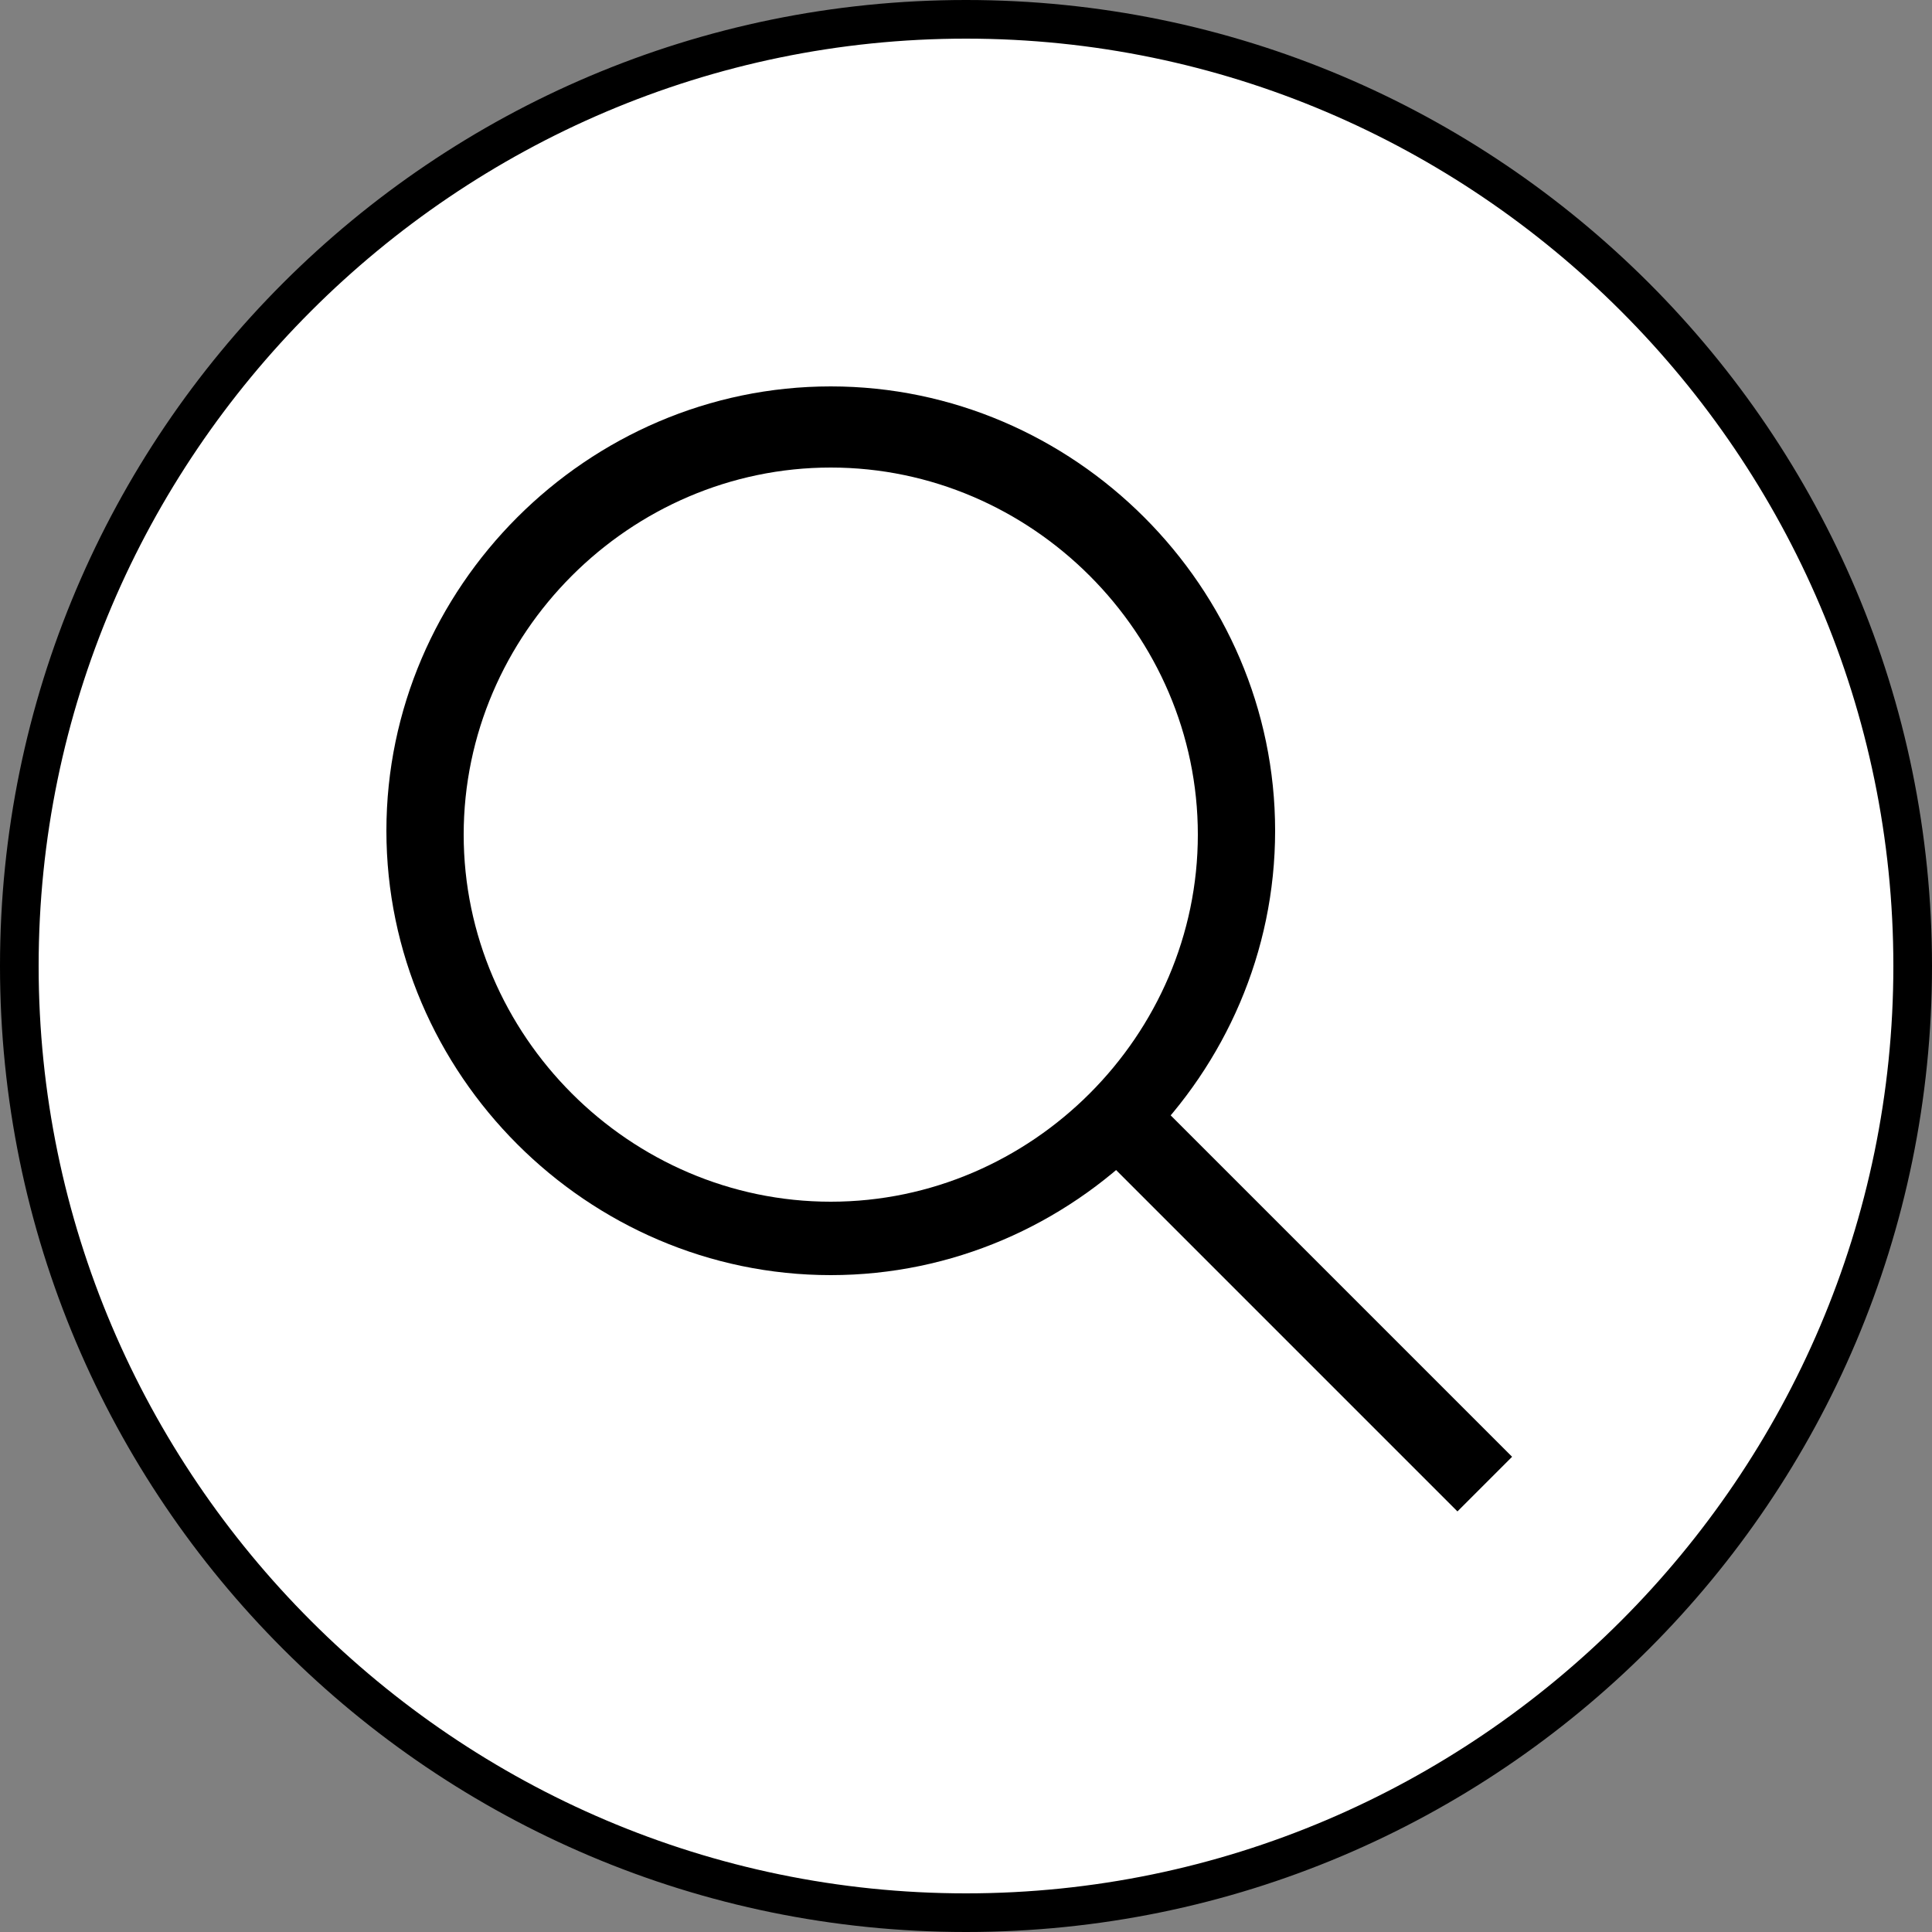
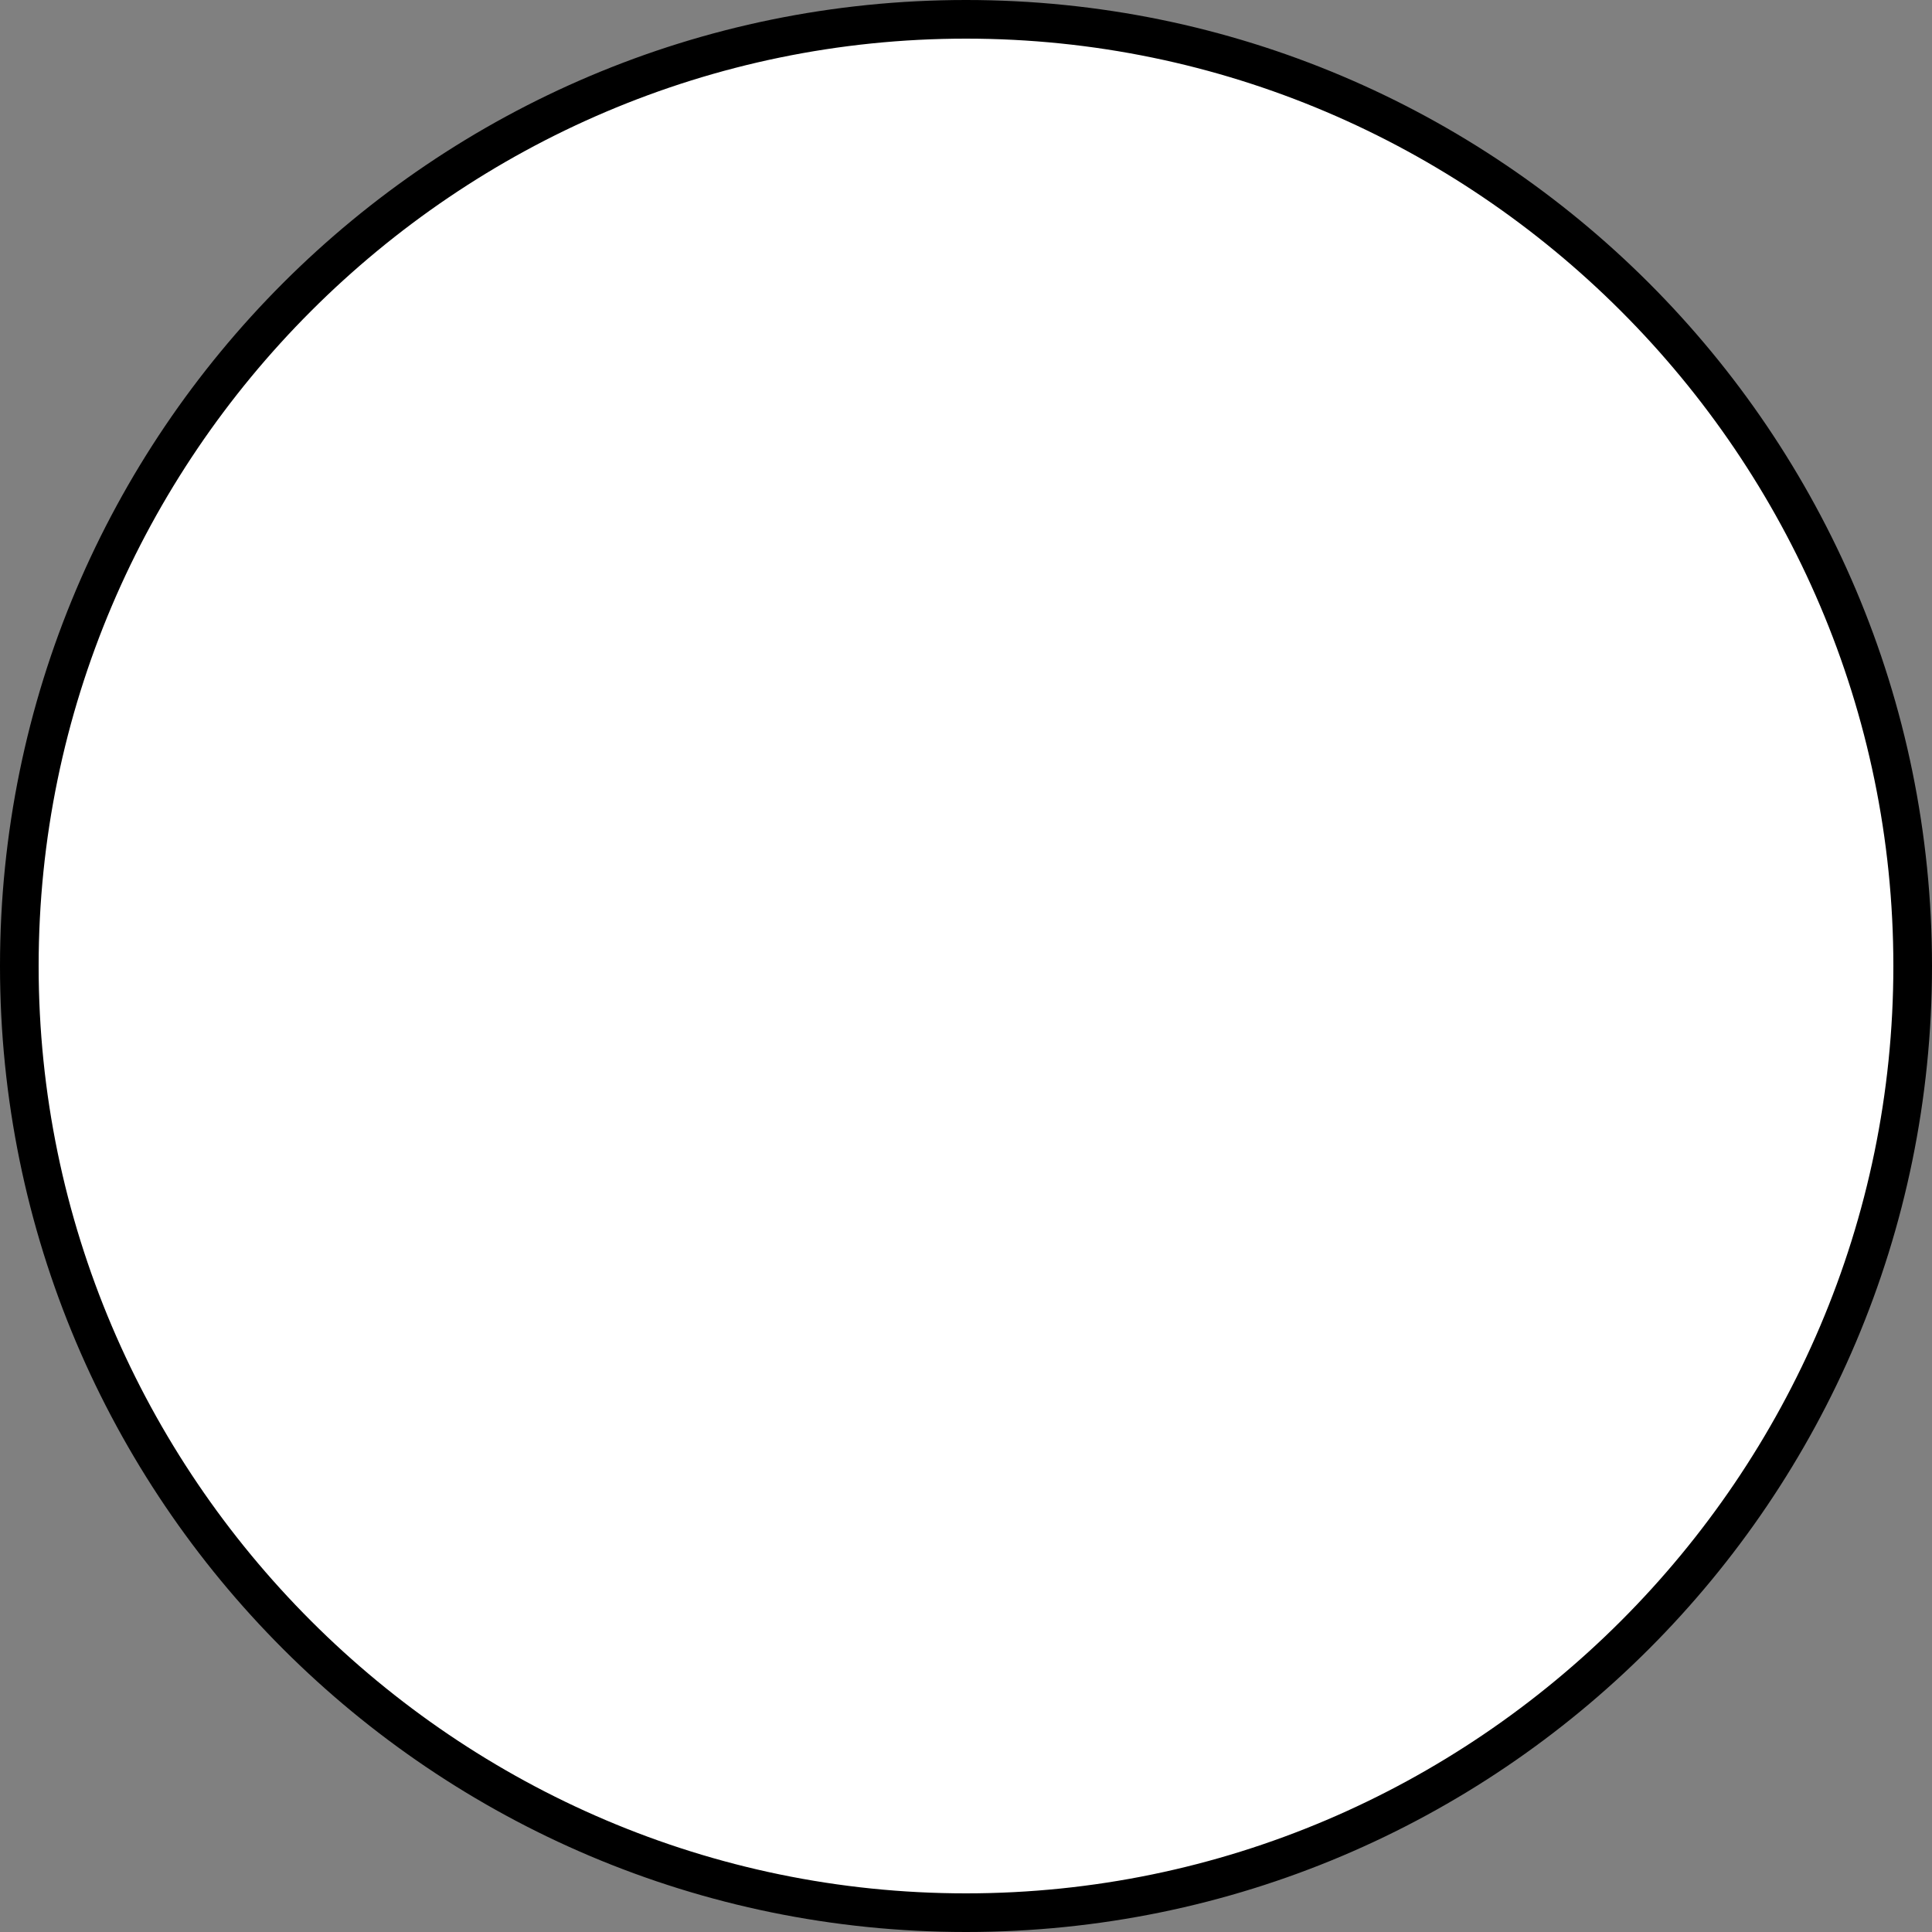
<svg xmlns="http://www.w3.org/2000/svg" version="1.1" viewBox="0 0 50 50">
  <rect x="0" y="0" width="50" height="50" fill="#808080" stroke="none" />
  <defs>
    <style>
      .cls-1 {
        fill: none;
        stroke: #000;
        stroke-miterlimit: 10;
        stroke-width: 2px;
      }

      .cls-2 {
        fill: #000;
      }

      .cls-2, .cls-3 {
        stroke-width: 0px;
      }

      .cls-3 {
        fill: #fff;
      }

      .cls-4 {
        display: none;
      }
    </style>
  </defs>
  <g id="Ebene_1" data-name="Ebene 1" class="cls-4">
    <g>
      <path class="cls-3" d="M-158.7,36.4h0c13.5,0,24.5,11,24.5,24.5h0c0,13.5-11,24.5-24.5,24.5h0c-13.5,0-24.5-11-24.5-24.5h0c0-13.5,11-24.5,24.5-24.5Z" />
      <path class="cls-2" d="M-158.7,85.9c-13.8,0-25-11.2-25-25s11.2-25,25-25,25,11.2,25,25-11.2,25-25,25ZM-158.7,36.9c-13.2,0-24,10.8-24,24s10.8,24,24,24,24-10.8,24-24-10.8-24-24-24Z" />
    </g>
    <g>
      <circle class="cls-1" cx="-163" cy="56.6" r="10.5" />
      <line class="cls-1" x1="-155.8" y1="63.9" x2="-145" y2="74.7" />
    </g>
    <g>
-       <path class="cls-3" d="M25,.5h0c13.5,0,24.5,11,24.5,24.5h0c0,13.5-11,24.5-24.5,24.5h0C11.5,49.5.5,38.5.5,25h0C.5,11.5,11.5.5,25,.5Z" />
      <path class="cls-2" d="M25,50C11.2,50,0,38.8,0,25S11.2,0,25,0s25,11.2,25,25-11.2,25-25,25ZM25,1C11.8,1,1,11.8,1,25s10.8,24,24,24,24-10.8,24-24S38.2,1,25,1Z" />
    </g>
    <g>
      <circle class="cls-1" cx="21.5" cy="21.5" r="10.5" />
      <line class="cls-1" x1="28.8" y1="28.8" x2="38.5" y2="38.5" />
    </g>
  </g>
  <g id="pfad">
    <g>
      <path class="cls-3" d="M25,.5h0c13.5,0,24.5,11,24.5,24.5h0c0,13.5-11,24.5-24.5,24.5h0C11.5,49.5.5,38.5.5,25h0C.5,11.5,11.5.5,25,.5Z" />
      <path class="cls-2" d="M25,50C11.2,50,0,38.8,0,25S11.2,0,25,0s25,11.2,25,25-11.2,25-25,25ZM25,1C11.8,1,1,11.8,1,25s10.8,24,24,24,24-10.8,24-24S38.2,1,25,1Z" />
    </g>
    <g>
-       <path class="cls-2" d="M21.5,33c-6.3,0-11.5-5.2-11.5-11.5s5.2-11.5,11.5-11.5,11.5,5.2,11.5,11.5-5.2,11.5-11.5,11.5ZM21.5,12.1c-5.2,0-9.5,4.3-9.5,9.5s4.3,9.5,9.5,9.5,9.5-4.3,9.5-9.5-4.3-9.5-9.5-9.5Z" />
-       <rect class="cls-2" x="32.6" y="26.8" width="2" height="13.6" transform="translate(-13.9 33.6) rotate(-45)" />
-     </g>
+       </g>
  </g>
</svg>